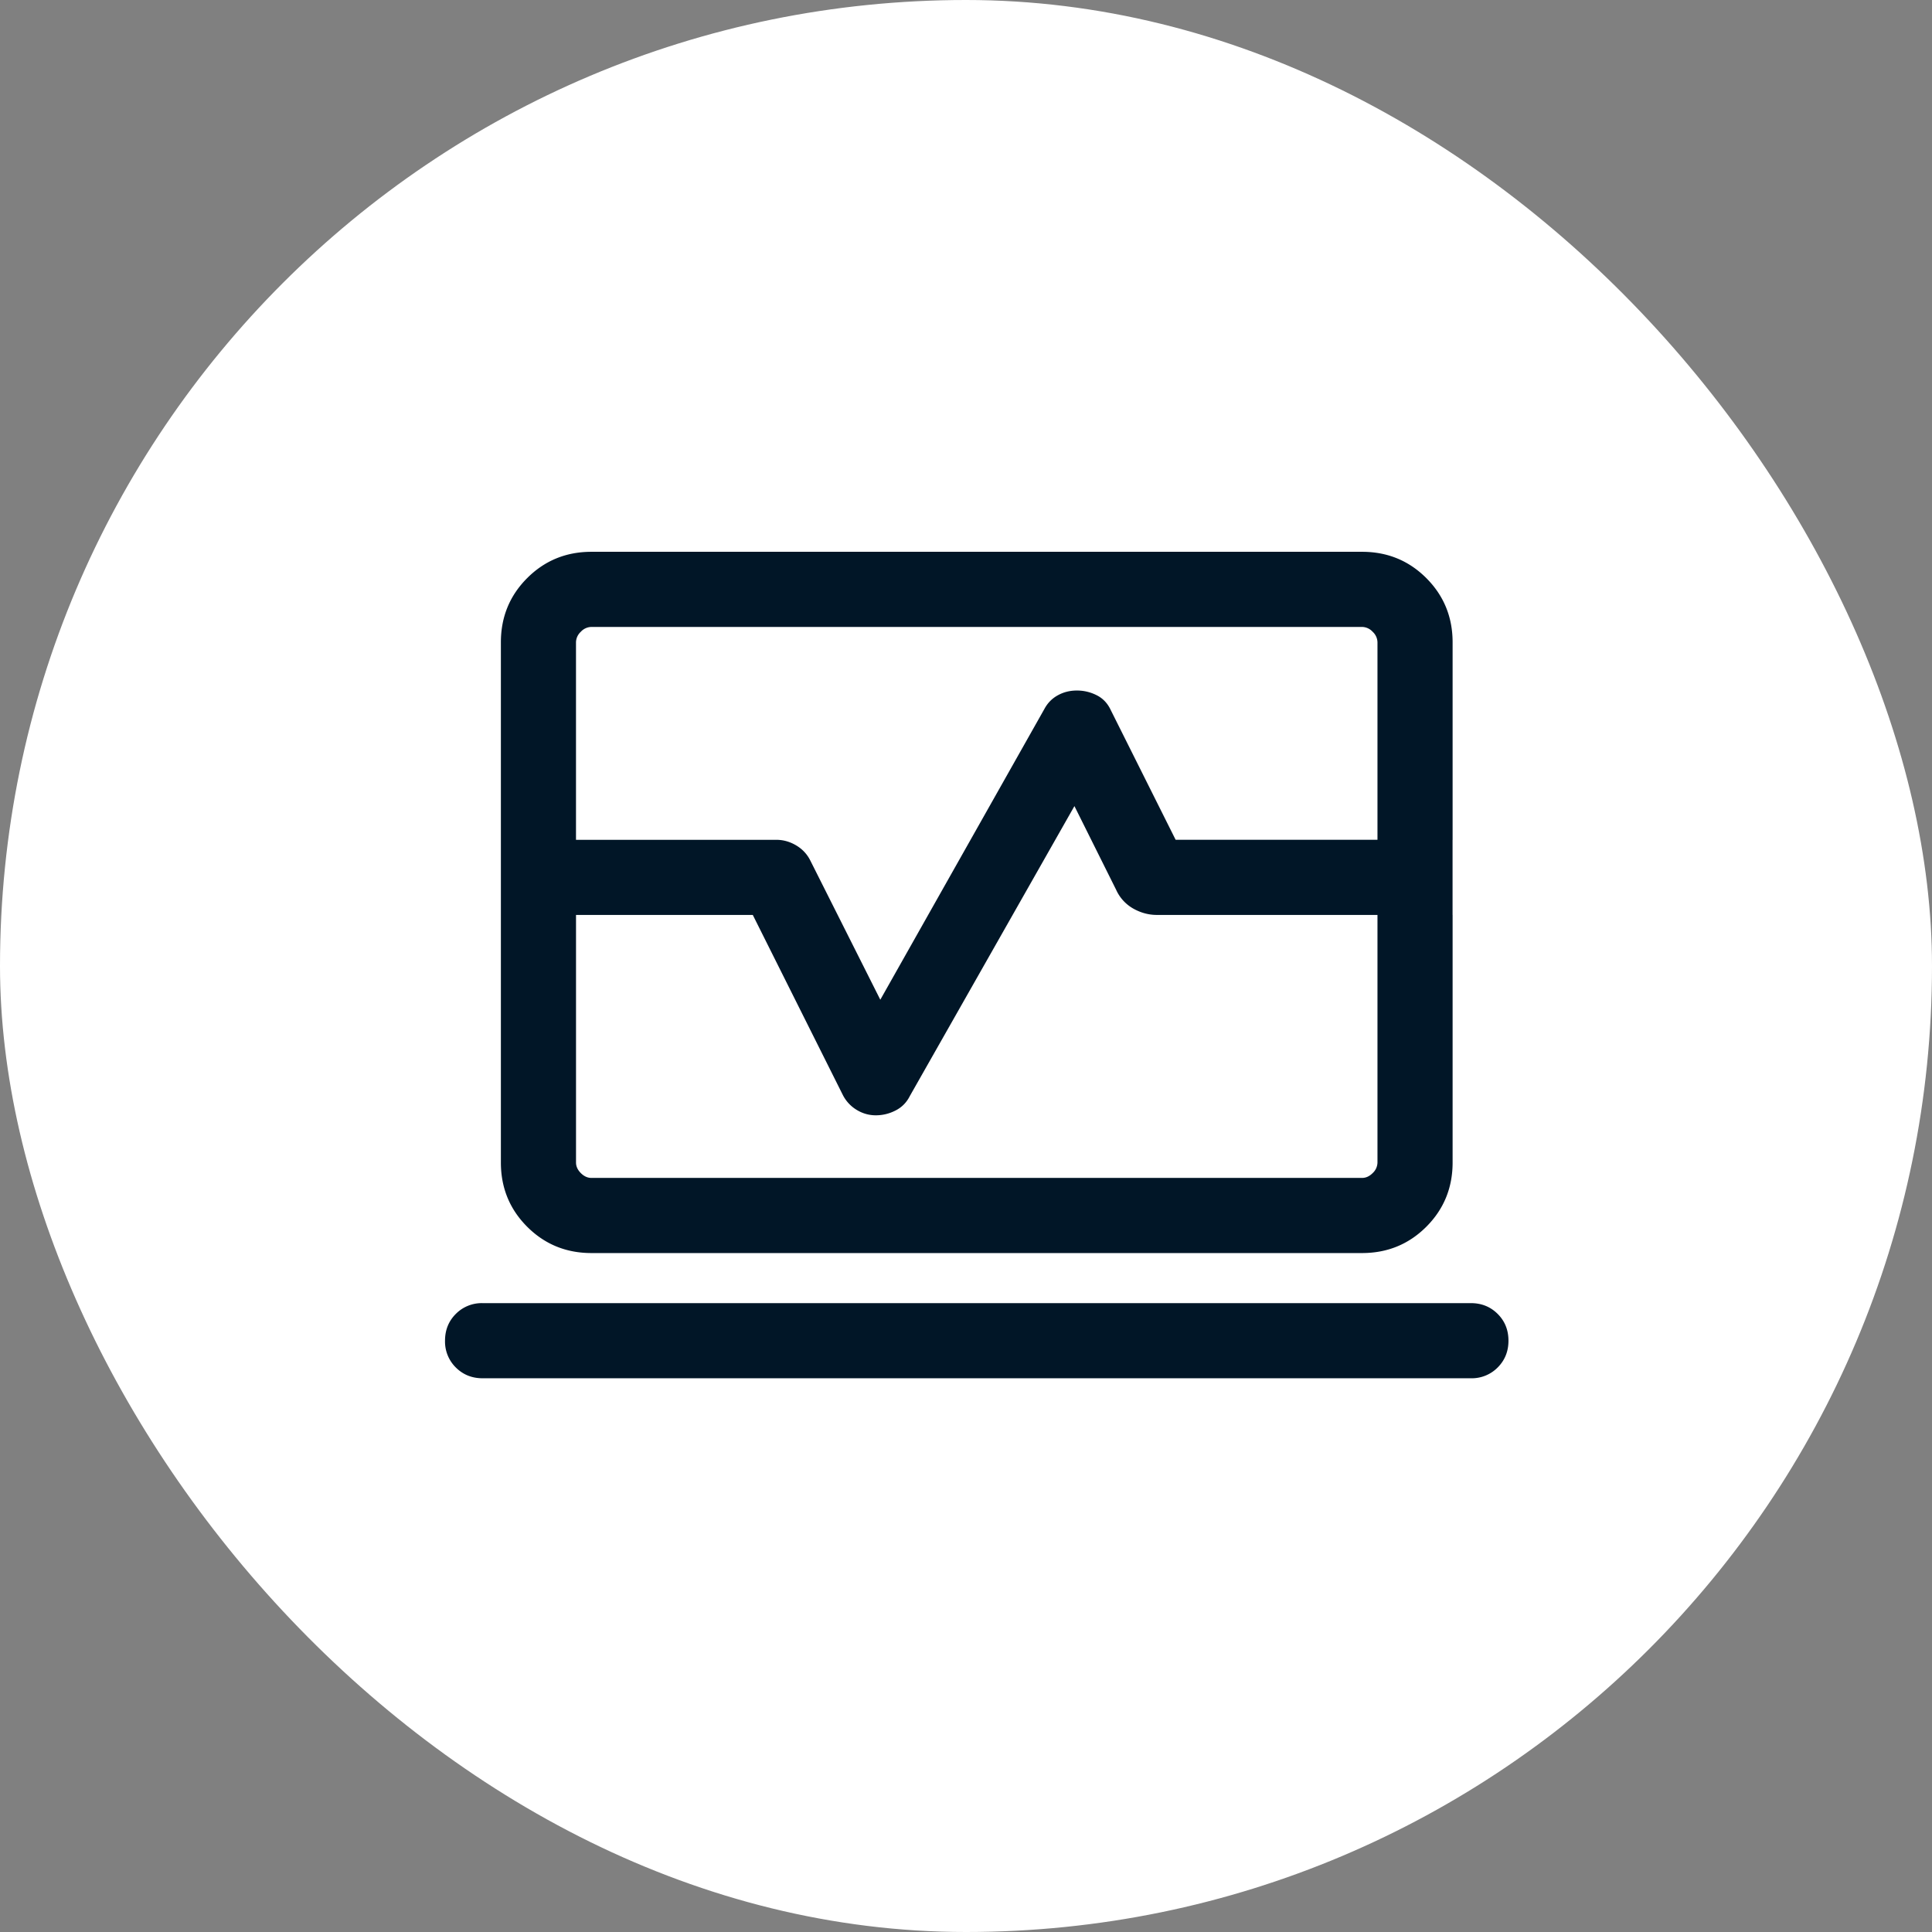
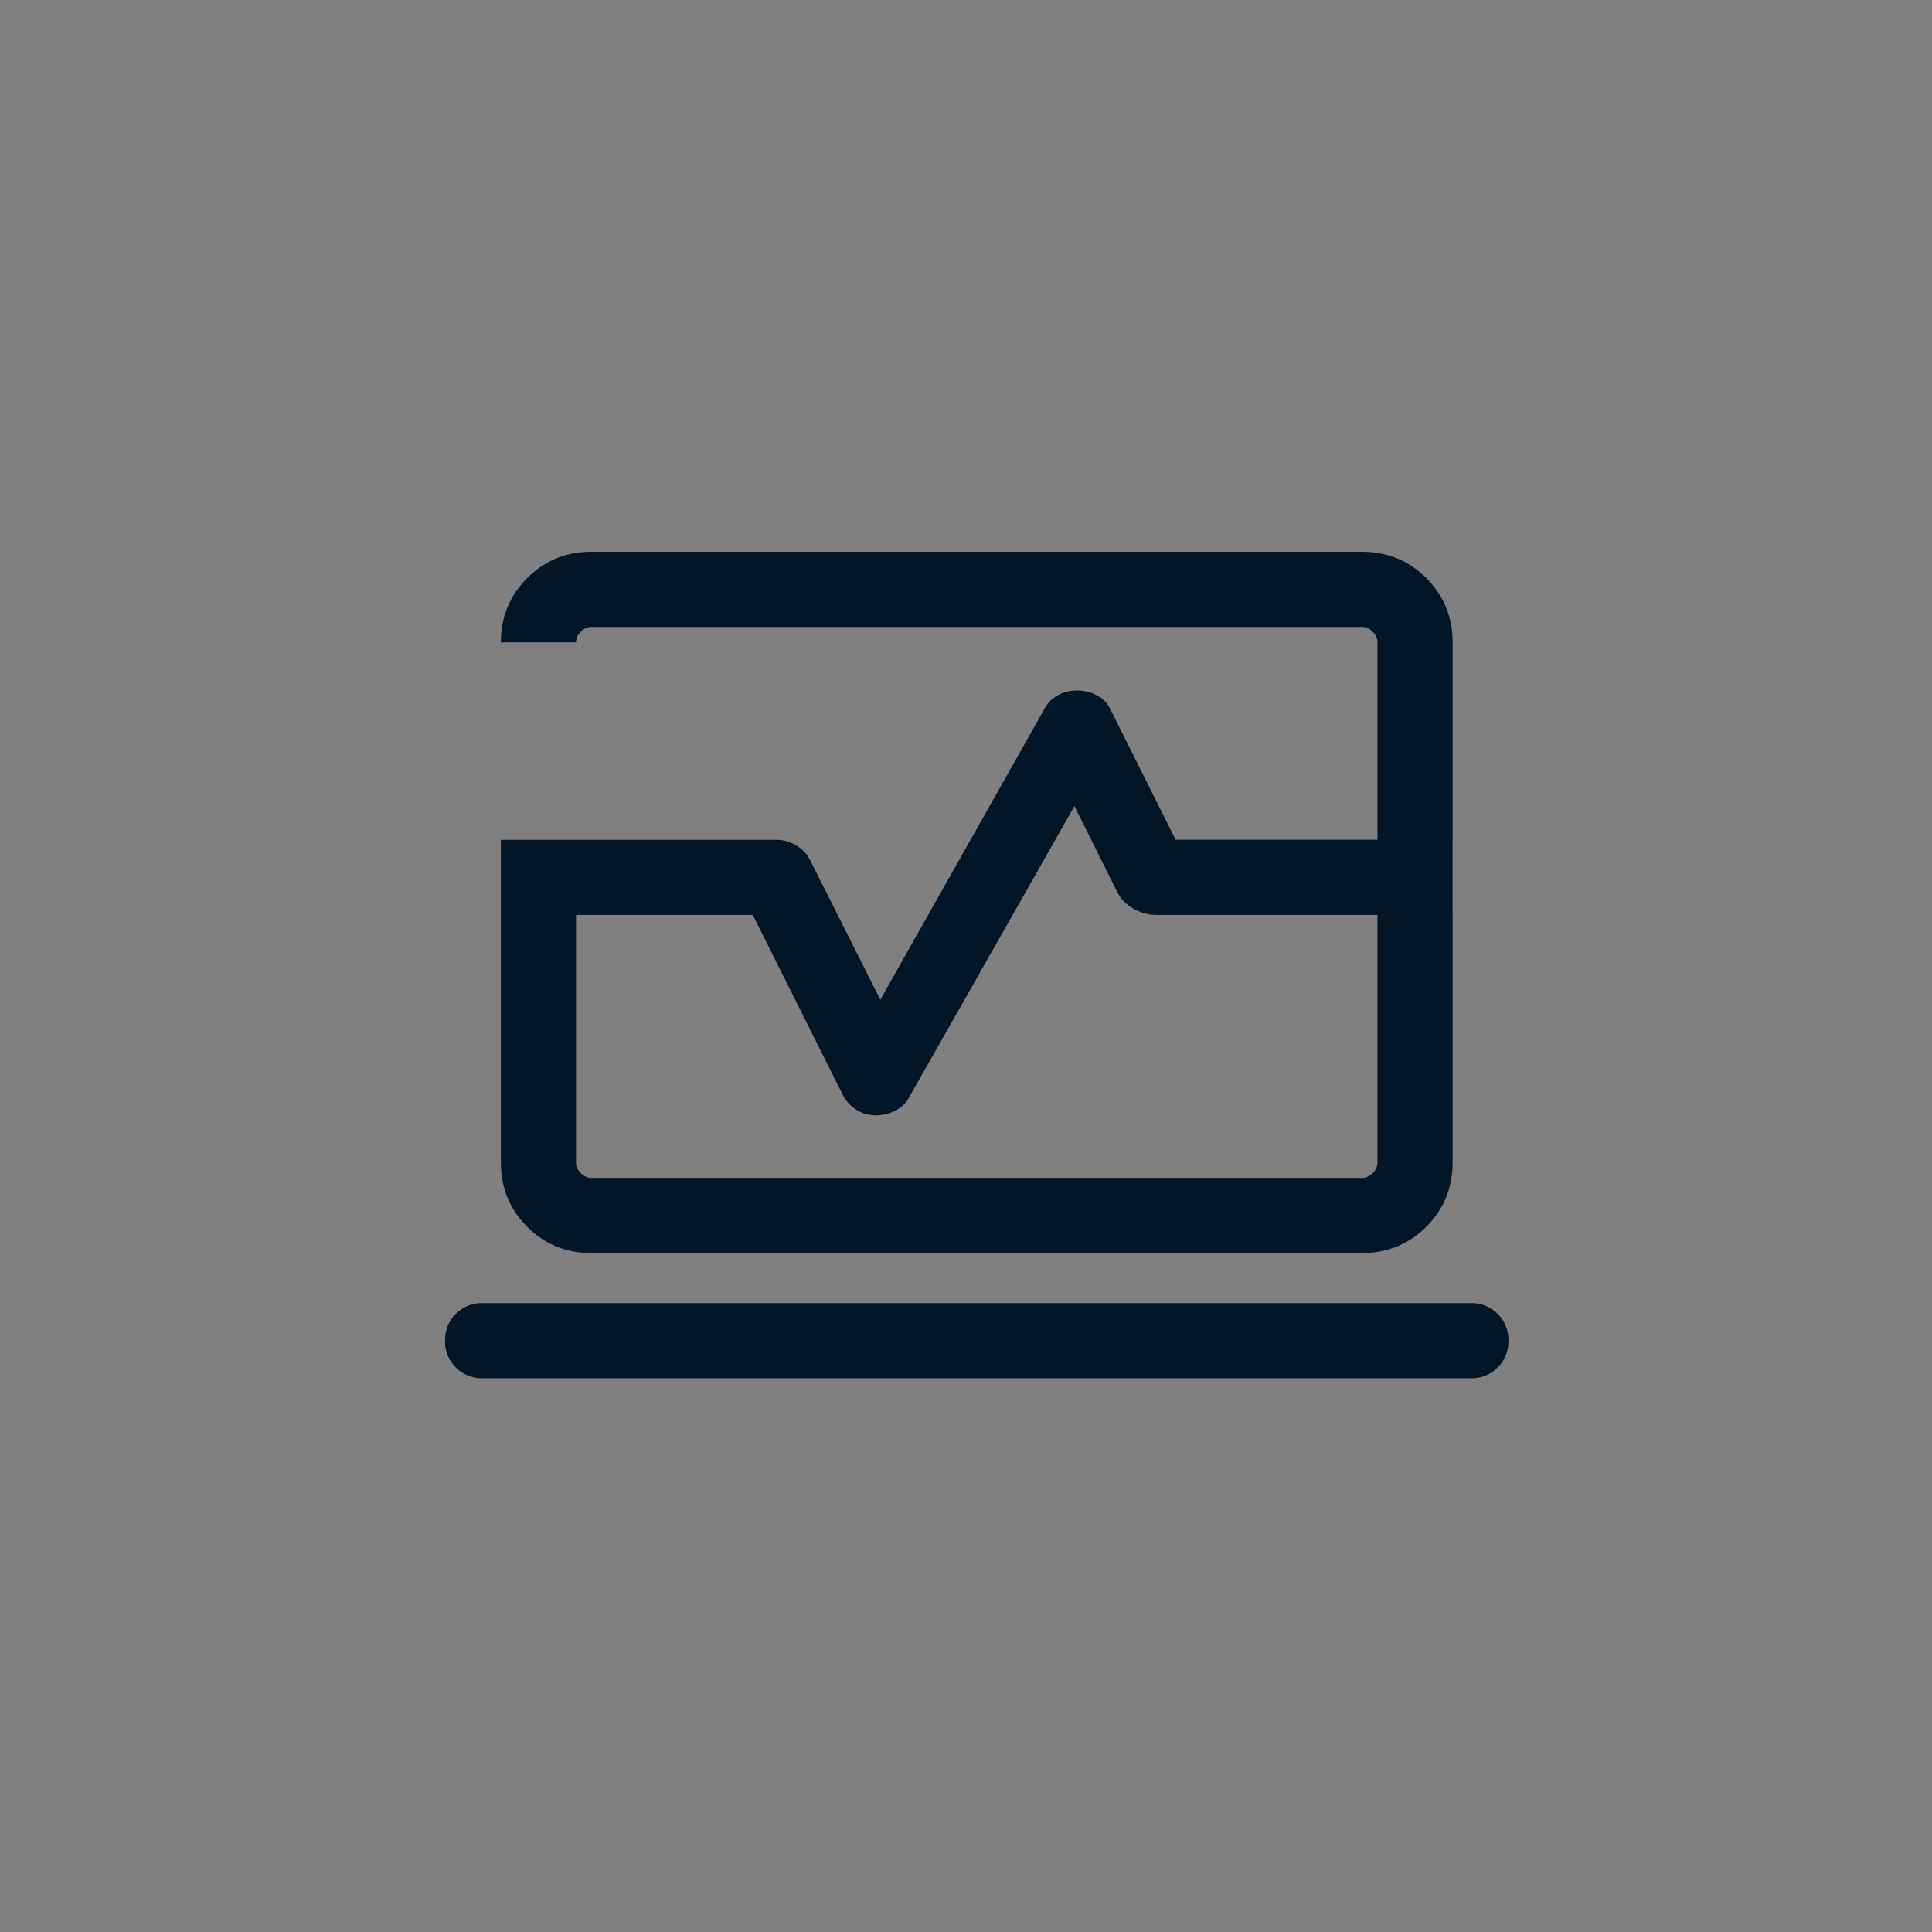
<svg xmlns="http://www.w3.org/2000/svg" width="90" height="90" fill="none">
  <rect width="100%" height="100%" fill="#808080" stroke="none" />
-   <rect width="90" height="90" fill="#fff" rx="45" />
-   <path fill="#011627" d="M23.333 39.122v-9.199c0-1.179.409-2.176 1.225-2.993.817-.817 1.815-1.225 2.993-1.225H63.45c1.178 0 2.176.408 2.993 1.225.816.817 1.225 1.814 1.225 2.993v9.199h-3.5v-9.199a.685.685 0 0 0-.225-.493.685.685 0 0 0-.493-.225H27.55a.685.685 0 0 0-.493.225.685.685 0 0 0-.225.493v9.199h-3.5Zm4.218 19.25c-1.178 0-2.176-.409-2.993-1.225-.816-.817-1.225-1.815-1.225-2.993V42.622h3.5v11.532c0 .18.075.344.225.494.15.15.314.224.493.224H63.45c.18 0 .344-.075.493-.224a.687.687 0 0 0 .225-.494V42.622h3.5v11.532c0 1.178-.409 2.176-1.225 2.993-.817.816-1.815 1.225-2.993 1.225H27.55Zm-5.07 5.833c-.497 0-.912-.168-1.248-.503a1.693 1.693 0 0 1-.502-1.247c0-.496.167-.912.502-1.247a1.695 1.695 0 0 1 1.248-.503H68.52c.496 0 .912.168 1.248.503.335.335.502.75.502 1.247 0 .497-.168.912-.502 1.247a1.694 1.694 0 0 1-1.248.503H22.48Zm.852-21.583v-3.5h12.834c.323 0 .63.087.922.26.292.174.512.41.661.71l3.258 6.479 7.647-13.551c.149-.276.358-.487.626-.633.267-.147.563-.22.886-.22.323 0 .63.073.922.22.292.146.512.381.661.704l3.016 6.03h12.9v3.5H53.892c-.383 0-.75-.099-1.102-.297a1.9 1.9 0 0 1-.796-.874l-1.943-3.899-7.668 13.507c-.15.299-.37.523-.663.672-.291.15-.599.225-.922.225-.323 0-.624-.087-.903-.26a1.72 1.72 0 0 1-.644-.709l-4.183-8.364H23.333Z" />
+   <path fill="#011627" d="M23.333 39.122v-9.199c0-1.179.409-2.176 1.225-2.993.817-.817 1.815-1.225 2.993-1.225H63.45c1.178 0 2.176.408 2.993 1.225.816.817 1.225 1.814 1.225 2.993v9.199h-3.5v-9.199a.685.685 0 0 0-.225-.493.685.685 0 0 0-.493-.225H27.55a.685.685 0 0 0-.493.225.685.685 0 0 0-.225.493h-3.5Zm4.218 19.25c-1.178 0-2.176-.409-2.993-1.225-.816-.817-1.225-1.815-1.225-2.993V42.622h3.5v11.532c0 .18.075.344.225.494.15.15.314.224.493.224H63.45c.18 0 .344-.075.493-.224a.687.687 0 0 0 .225-.494V42.622h3.5v11.532c0 1.178-.409 2.176-1.225 2.993-.817.816-1.815 1.225-2.993 1.225H27.55Zm-5.07 5.833c-.497 0-.912-.168-1.248-.503a1.693 1.693 0 0 1-.502-1.247c0-.496.167-.912.502-1.247a1.695 1.695 0 0 1 1.248-.503H68.52c.496 0 .912.168 1.248.503.335.335.502.75.502 1.247 0 .497-.168.912-.502 1.247a1.694 1.694 0 0 1-1.248.503H22.48Zm.852-21.583v-3.5h12.834c.323 0 .63.087.922.26.292.174.512.41.661.71l3.258 6.479 7.647-13.551c.149-.276.358-.487.626-.633.267-.147.563-.22.886-.22.323 0 .63.073.922.22.292.146.512.381.661.704l3.016 6.03h12.9v3.5H53.892c-.383 0-.75-.099-1.102-.297a1.9 1.9 0 0 1-.796-.874l-1.943-3.899-7.668 13.507c-.15.299-.37.523-.663.672-.291.15-.599.225-.922.225-.323 0-.624-.087-.903-.26a1.72 1.72 0 0 1-.644-.709l-4.183-8.364H23.333Z" />
</svg>